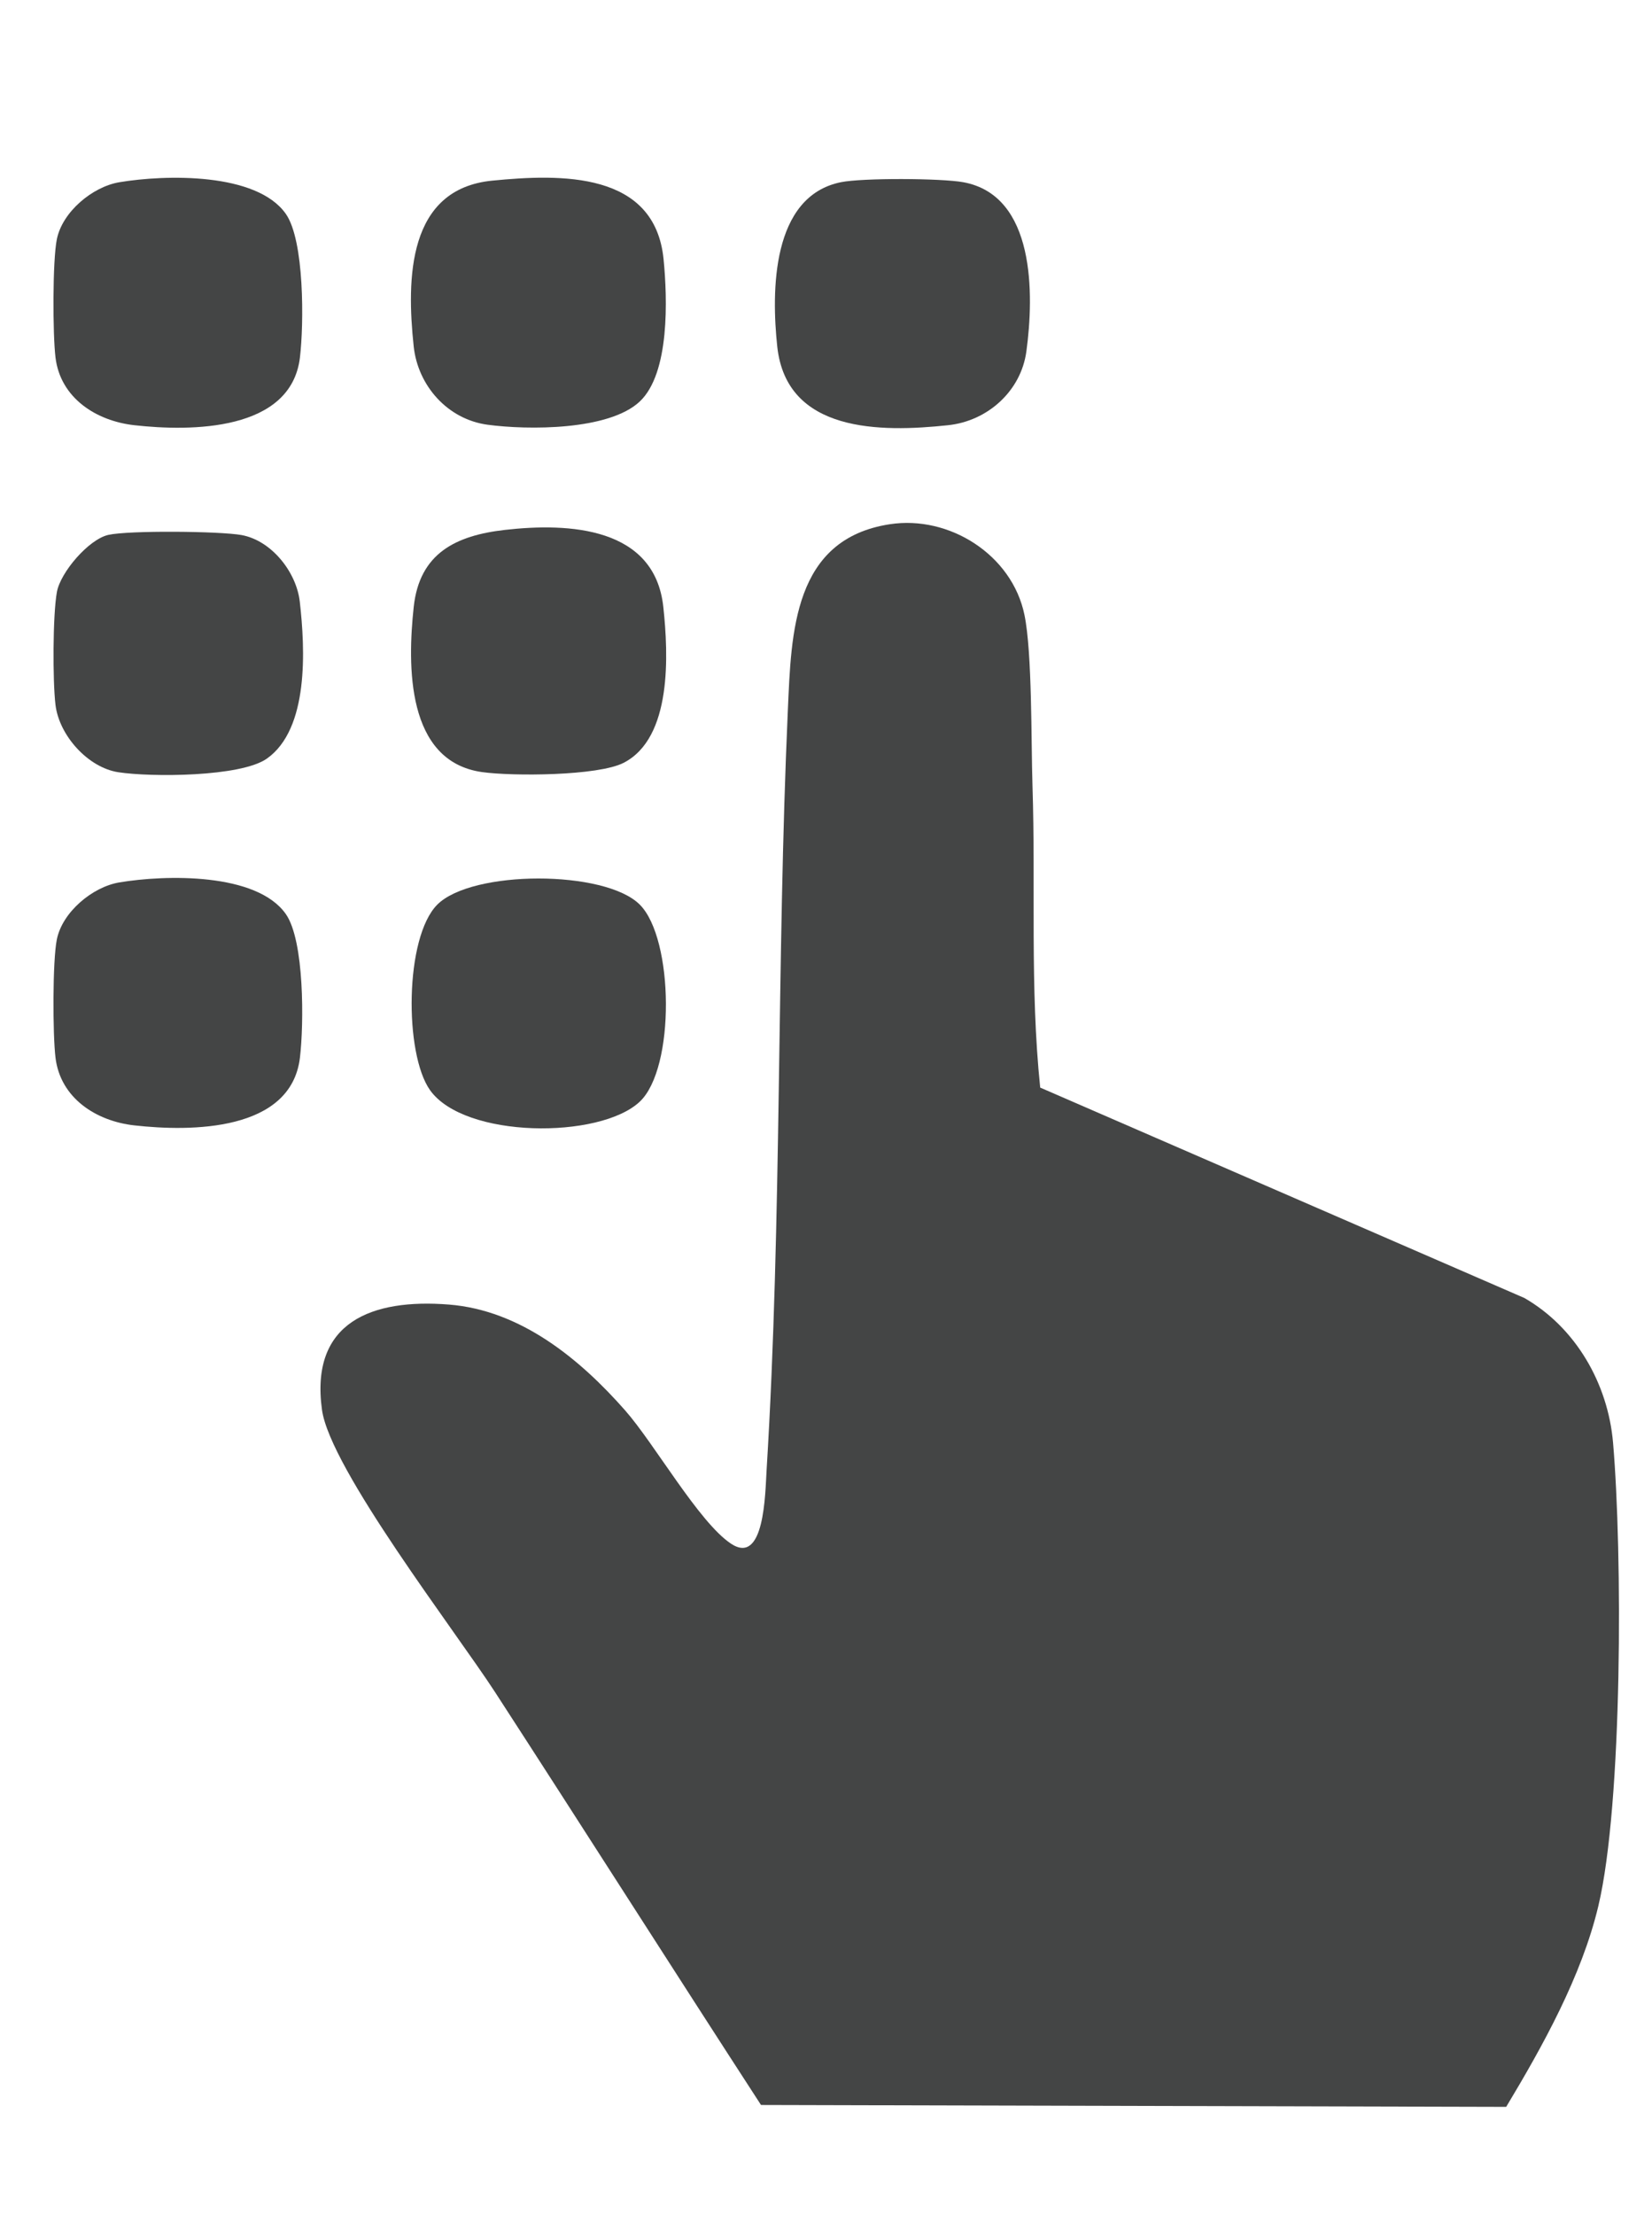
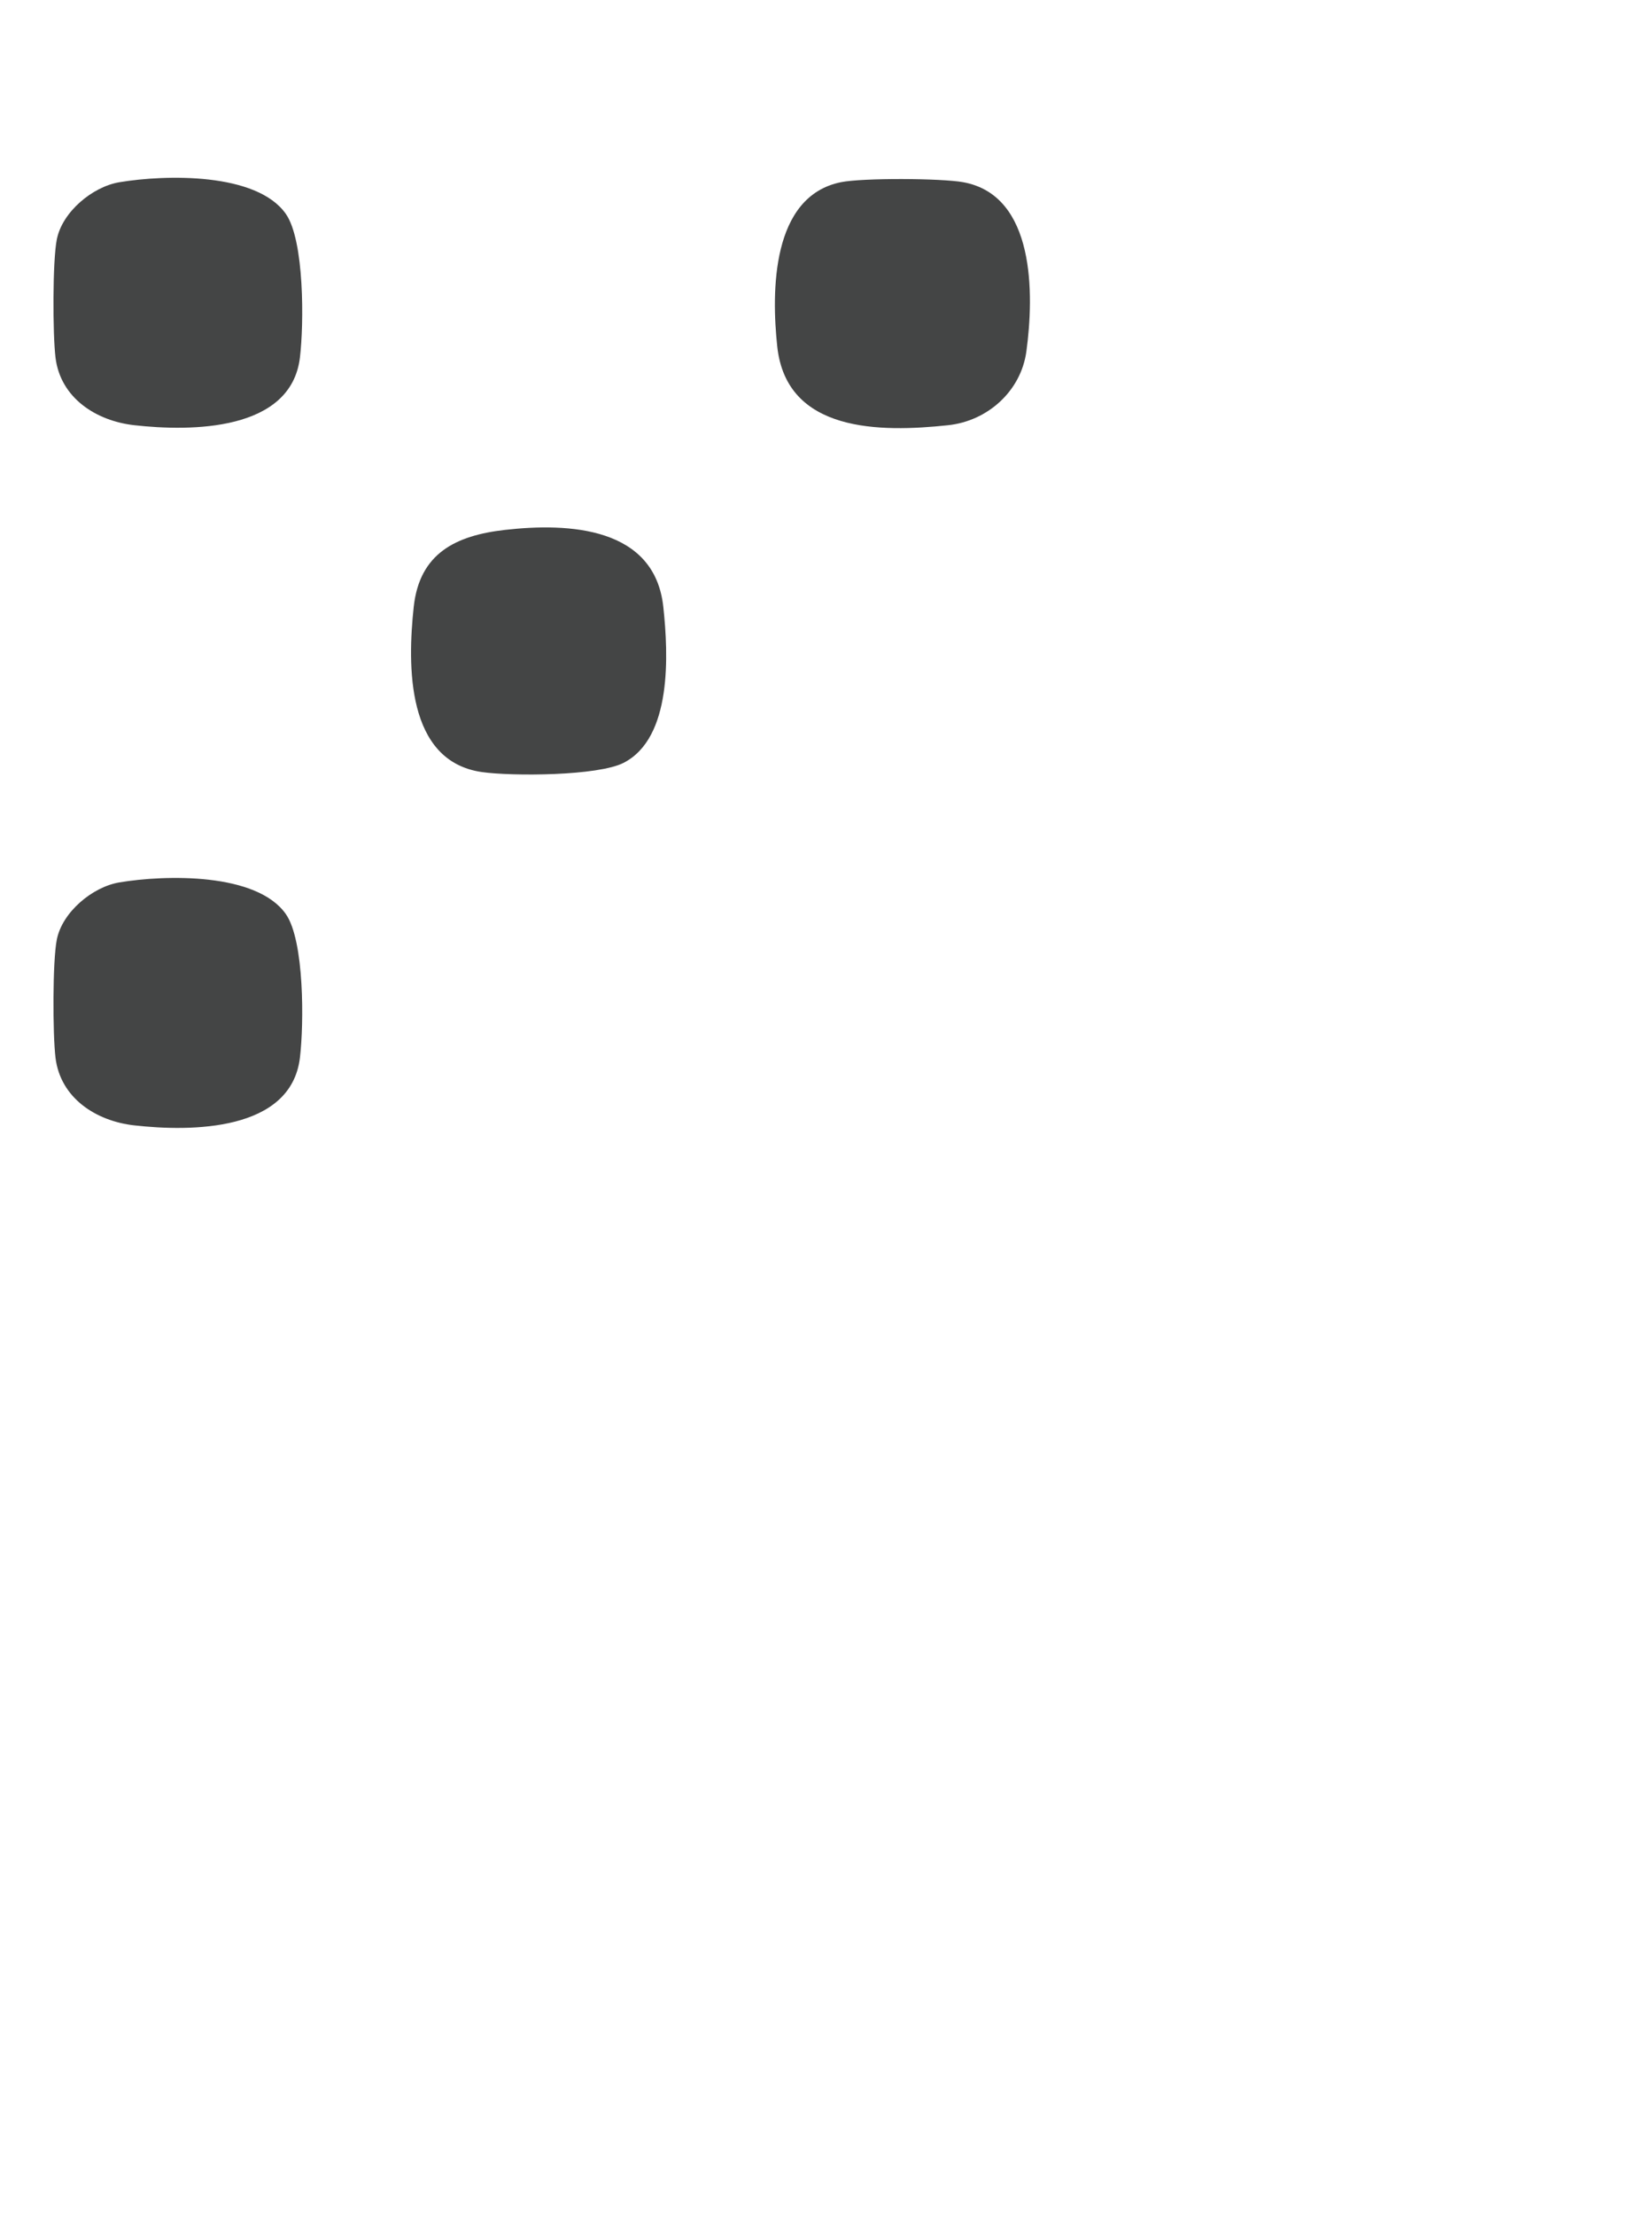
<svg xmlns="http://www.w3.org/2000/svg" id="Layer_1" viewBox="0 0 437.33 586.15">
  <defs>
    <style>      .st0 {        fill: #444545;      }    </style>
  </defs>
-   <path class="st0" d="M235.55,138.74c15.78-2.43,32.38,8.11,35.65,23.98,2.08,10.09,1.75,33.51,2.13,45.27.86,26.61-.71,53.28,2.04,79.84l128.17,55.68c13.63,7.84,22.13,22.68,23.48,38.29,2.49,28.96,2.57,95.43-3.89,122.61-4.42,18.58-14.75,37.12-24.4,53.17l-197.27-.5c-23.57-36.32-46.8-72.86-70.36-109.19-10.37-16-43.7-59.14-45.86-74.78-3.23-23.35,13.36-29.47,33.6-27.86,18.98,1.5,34.62,14.34,46.66,28.02,7.78,8.84,19.48,29.55,27.98,35.24,8.93,5.97,9.08-13.25,9.46-19.42,4.1-66.85,2.62-134.26,5.63-201.21.92-20.48,1.39-45.2,26.97-49.14Z" />
-   <path class="st0" d="M169.35,106.27c-8.17,7.67-29.59,7.58-40.31,6.13-10.56-1.44-18.41-10.33-19.52-20.7-1.92-17.96-1.65-41.67,20.76-43.89,18.28-1.81,43.11-2.43,45.39,20.83,1.02,10.42,1.66,30.14-6.32,37.63Z" />
-   <path class="st0" d="M169.37,239.41c9.02,9.02,9.43,43.29-.02,52.16-10.59,9.94-46.43,9.77-55.52-3.08-6.82-9.64-6.71-40.41,1.93-49.08,9.17-9.2,44.38-9.24,53.61,0Z" />
  <path class="st0" d="M222.61,48.22c5.72-1.16,26.51-1.06,32.37,0,19.14,3.48,18.78,29.71,16.73,44.79-1.43,10.5-10.26,18.41-20.7,19.52-17.92,1.92-42.81,2.01-45.25-20.83-1.56-14.54-1.56-39.74,16.85-43.48Z" />
  <path class="st0" d="M133.65,140.24c17.01-1.94,39.69-.77,41.95,20.4,1.35,12.59,2.34,34.62-10.49,41.23-6.8,3.5-29.52,3.59-37.51,2.46-20.1-2.84-19.74-28.25-18.08-43.69,1.53-14.25,11.17-18.92,24.13-20.4Z" />
  <path class="st0" d="M31.59,48.23c12.22-2.05,36.36-2.63,44.08,8.38,4.93,7.03,4.8,29.08,3.73,38-2.35,19.56-28.84,19.61-43.85,17.92-10.09-1.13-19.56-7.19-20.86-17.93-.74-6.11-.8-25.6.36-31.3,1.47-7.23,9.41-13.87,16.53-15.07Z" />
  <path class="st0" d="M31.59,233.53c12.22-2.05,36.36-2.63,44.08,8.38,4.93,7.03,4.8,29.08,3.73,38-2.35,19.56-28.84,19.61-43.85,17.92-10.09-1.13-19.56-7.19-20.86-17.93-.74-6.11-.8-25.6.36-31.3,1.47-7.23,9.41-13.87,16.53-15.07Z" />
-   <path class="st0" d="M28.67,141.56c5.39-1.22,29.53-1,35.27.04,7.91,1.44,14.52,9.75,15.42,17.62,1.44,12.6,2.45,33.69-8.72,41.55-6.92,4.87-30.68,4.93-39.31,3.6-8.07-1.24-15.67-9.75-16.64-17.83-.76-6.3-.73-23.77.37-29.86.94-5.22,8.41-13.94,13.61-15.12Z" />
</svg>